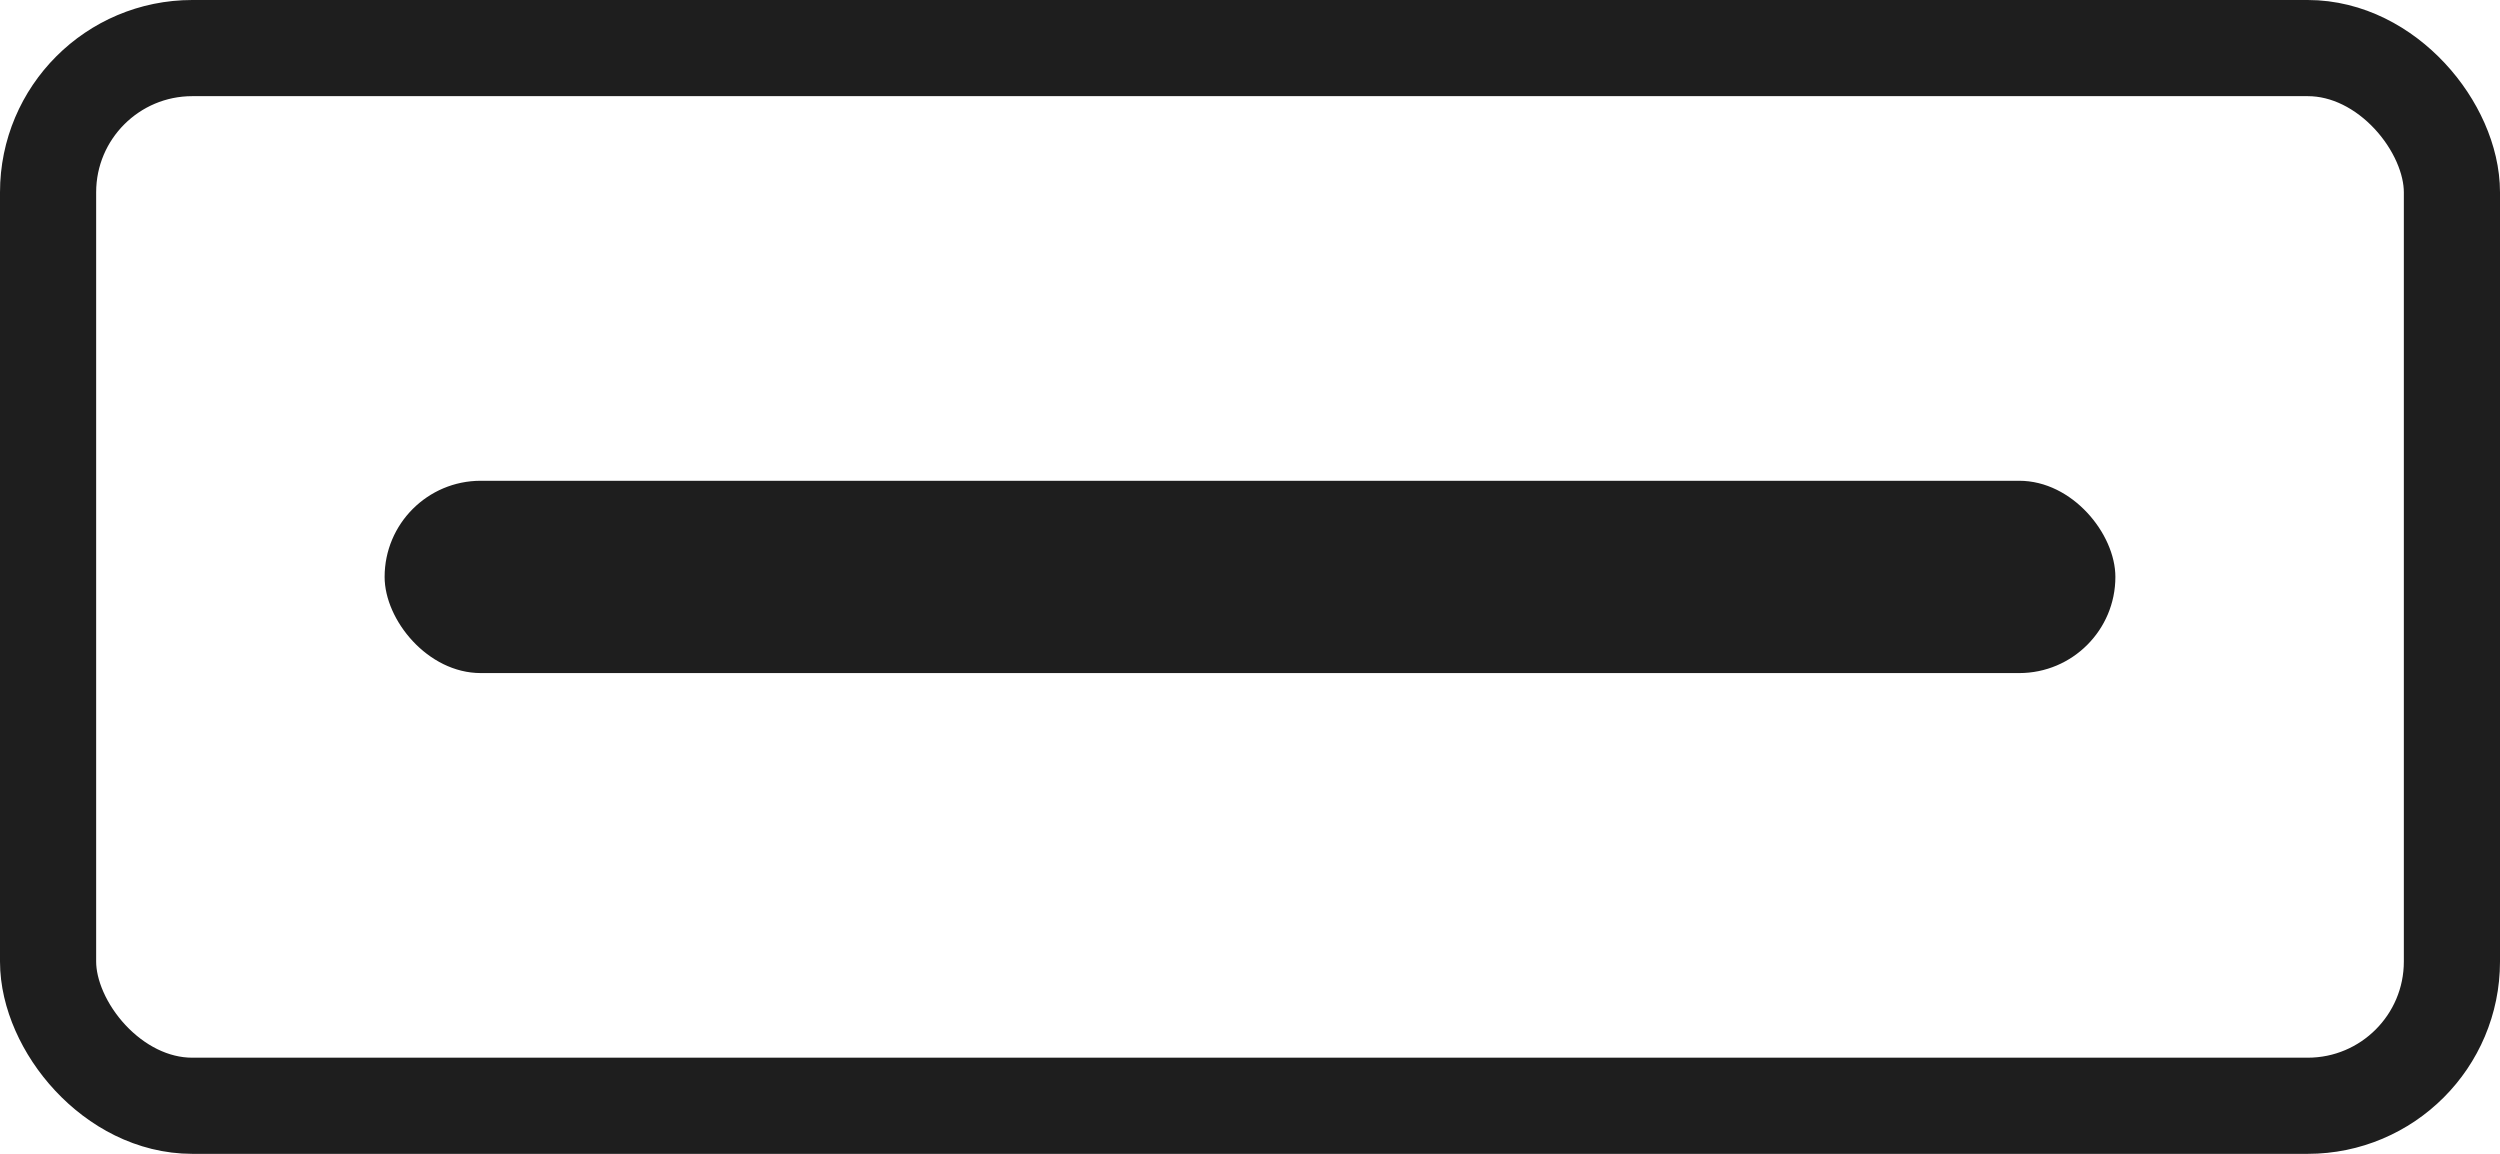
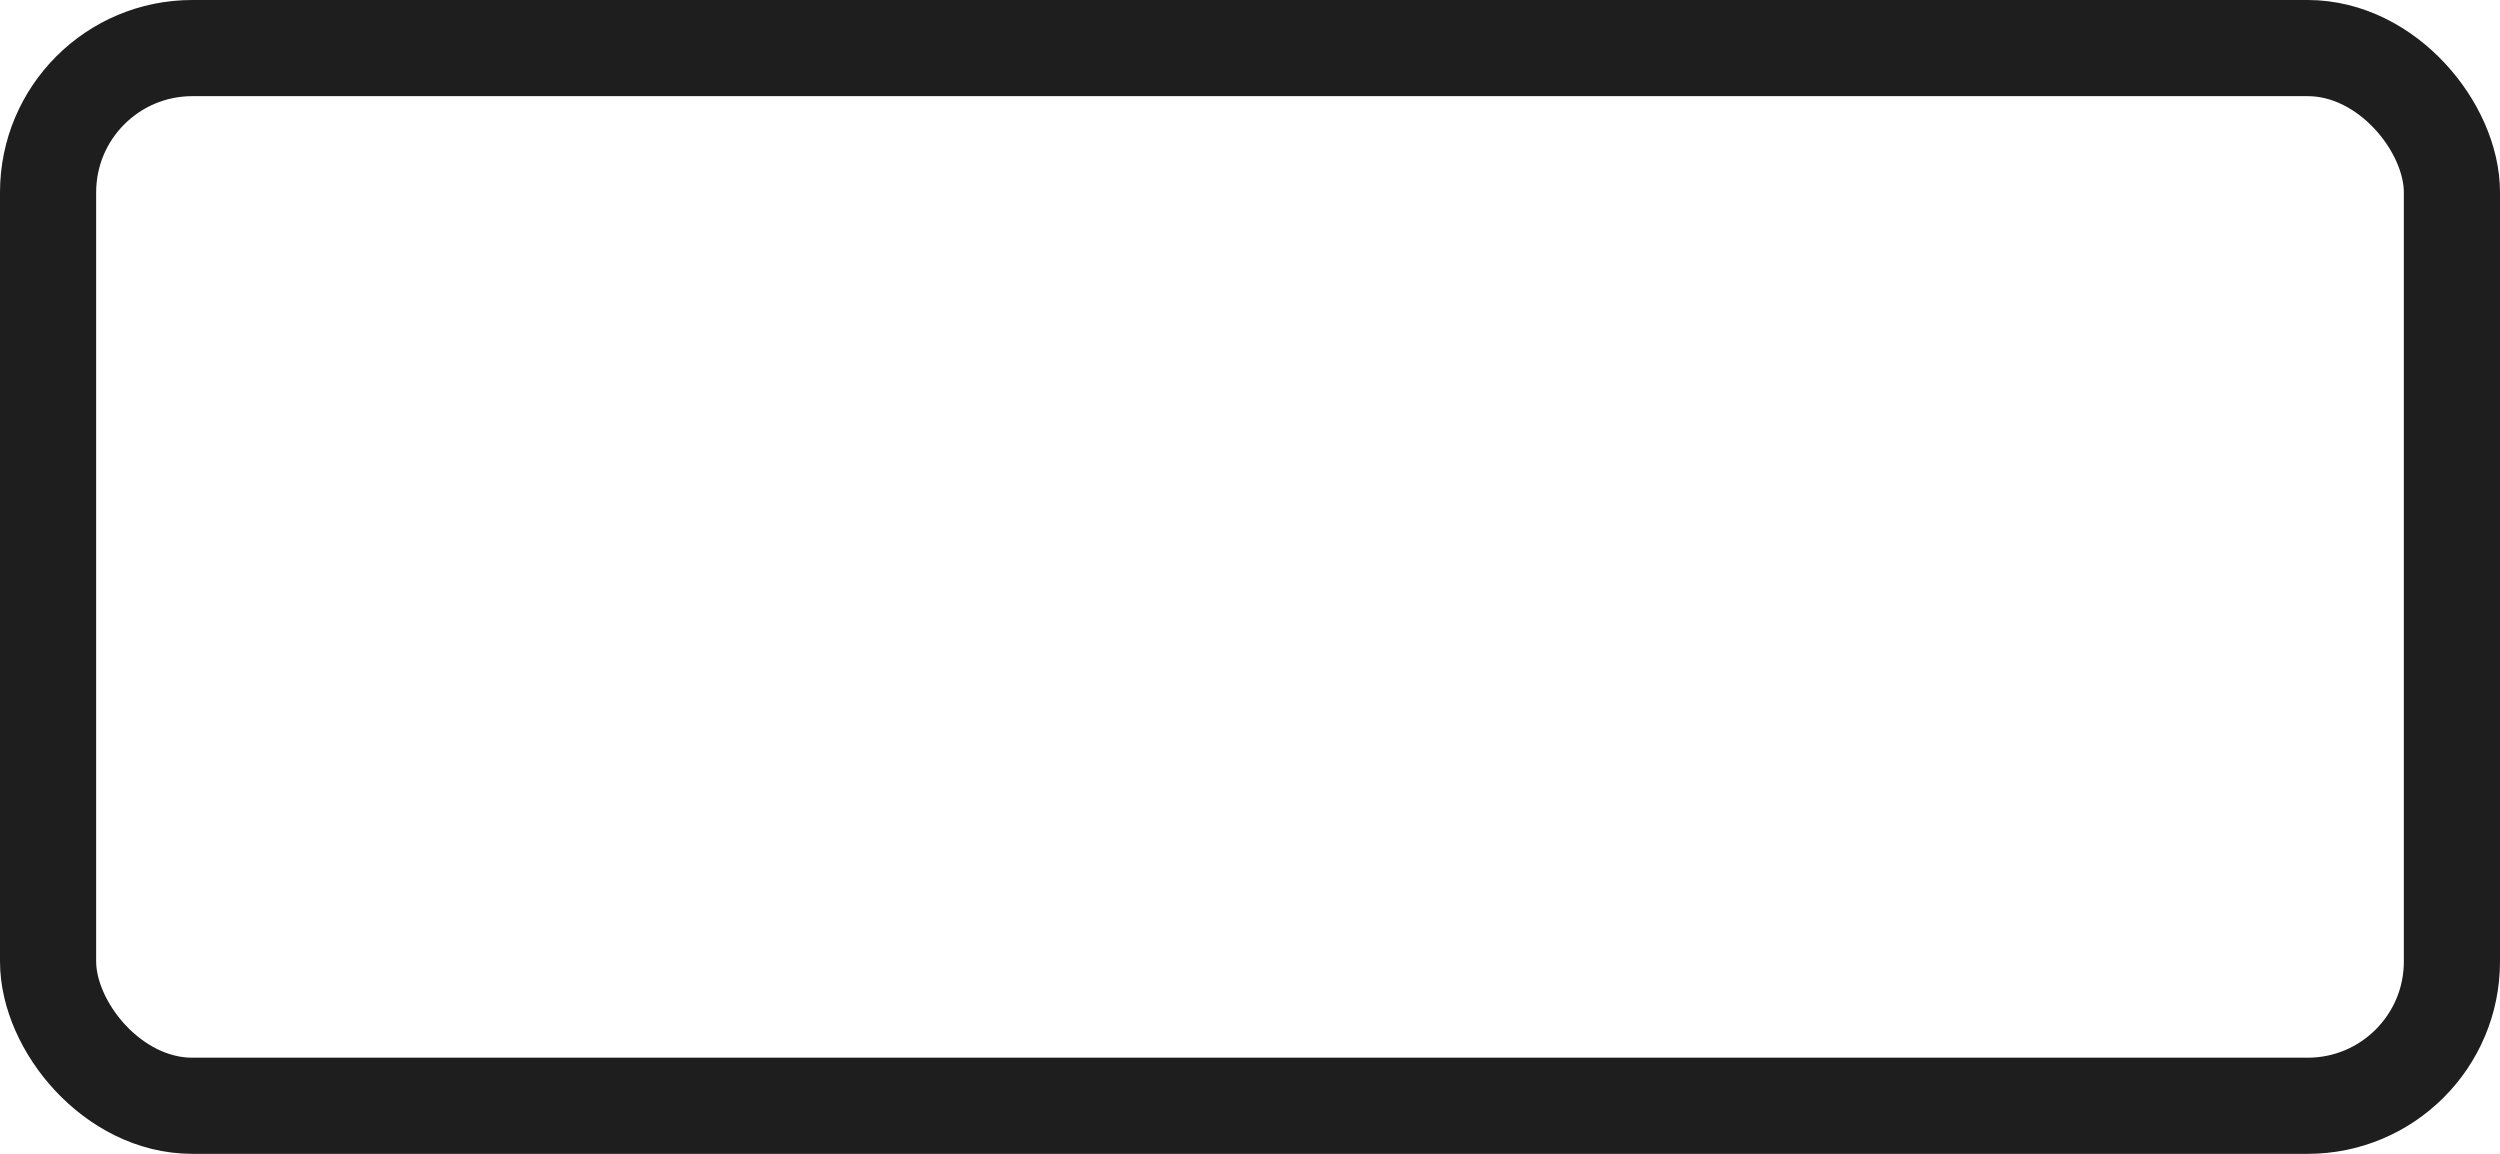
<svg xmlns="http://www.w3.org/2000/svg" width="26" height="12" viewBox="0 0 26 12" fill="none">
  <rect x="0.5" y="0.5" width="25" height="11" rx="1.5" stroke="#1E1E1E" />
-   <rect x="4" y="5" width="18" height="2" rx="1" fill="#1E1E1E" />
</svg>